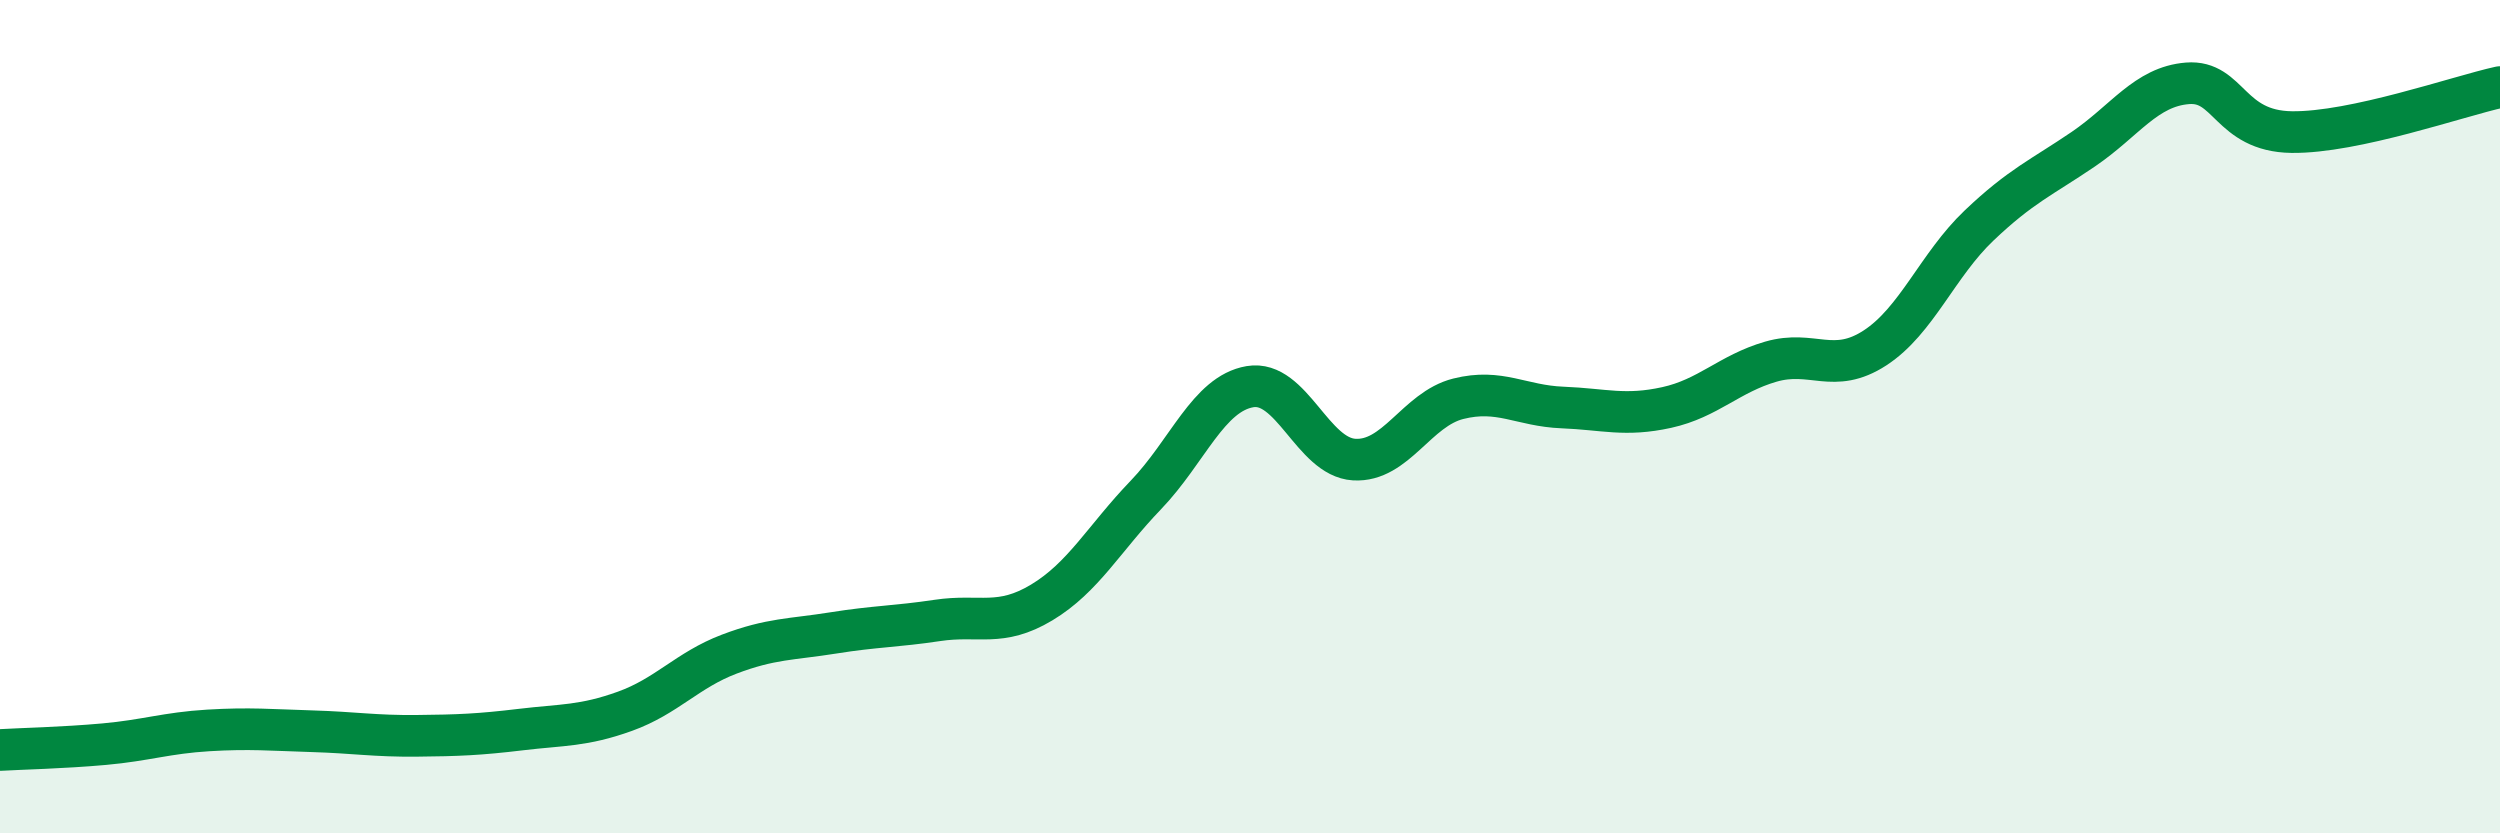
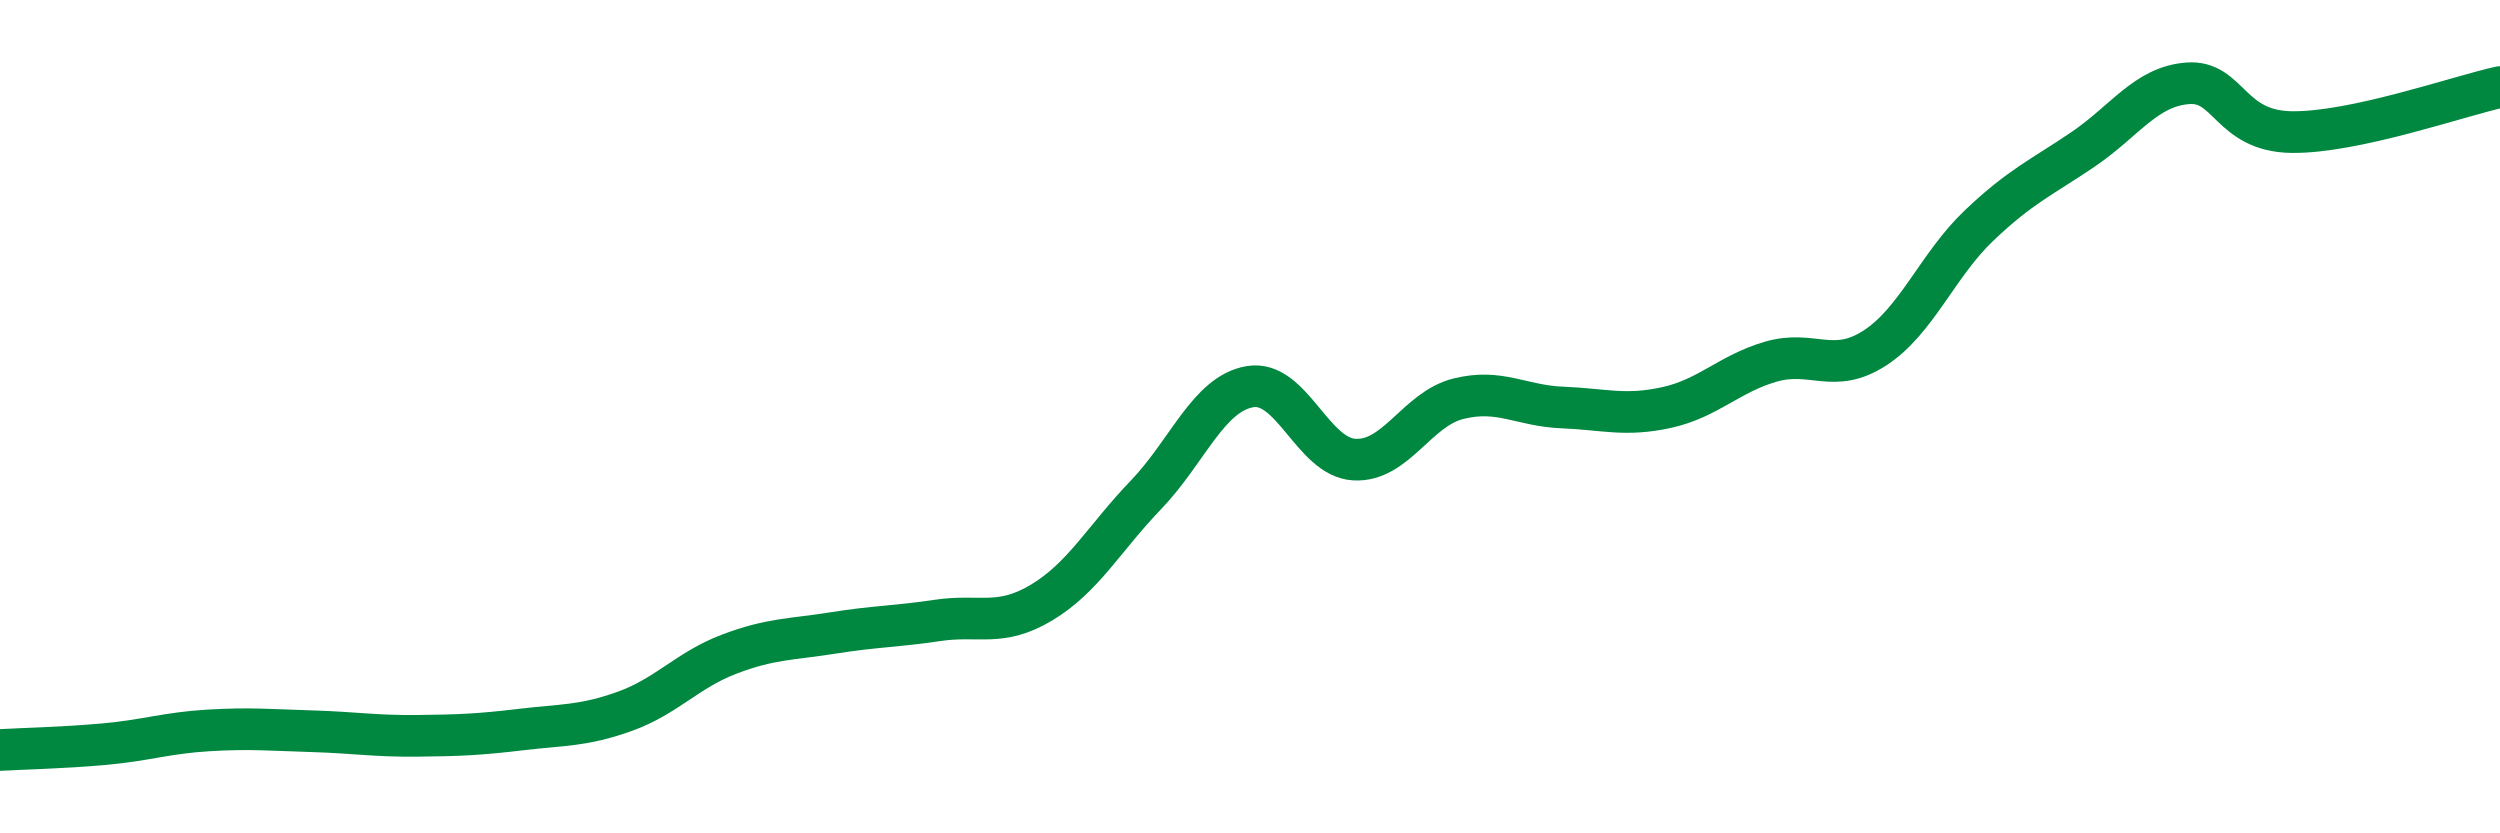
<svg xmlns="http://www.w3.org/2000/svg" width="60" height="20" viewBox="0 0 60 20">
-   <path d="M 0,18 C 0.5,17.97 1.5,17.95 2.5,17.86 C 3.5,17.77 4,17.59 5,17.53 C 6,17.47 6.5,17.52 7.5,17.55 C 8.5,17.58 9,17.67 10,17.66 C 11,17.65 11.5,17.63 12.5,17.51 C 13.5,17.39 14,17.43 15,17.07 C 16,16.71 16.5,16.08 17.5,15.7 C 18.5,15.32 19,15.35 20,15.19 C 21,15.03 21.5,15.04 22.5,14.89 C 23.5,14.74 24,15.06 25,14.46 C 26,13.86 26.5,12.92 27.5,11.88 C 28.5,10.84 29,9.45 30,9.28 C 31,9.11 31.5,10.97 32.5,11.03 C 33.5,11.09 34,9.82 35,9.57 C 36,9.32 36.5,9.74 37.5,9.78 C 38.5,9.82 39,10 40,9.78 C 41,9.56 41.5,8.97 42.5,8.68 C 43.5,8.39 44,9 45,8.35 C 46,7.7 46.5,6.36 47.5,5.41 C 48.5,4.46 49,4.26 50,3.58 C 51,2.9 51.5,2.08 52.5,2 C 53.5,1.92 53.5,3.15 55,3.17 C 56.5,3.19 59,2.31 60,2.09L60 20L0 20Z" fill="#008740" opacity="0.1" stroke-linecap="round" stroke-linejoin="round" />
  <path d="M 0,18 C 0.5,17.97 1.5,17.95 2.5,17.86 C 3.5,17.77 4,17.59 5,17.53 C 6,17.47 6.5,17.52 7.5,17.55 C 8.5,17.58 9,17.67 10,17.66 C 11,17.65 11.5,17.63 12.5,17.51 C 13.5,17.39 14,17.43 15,17.07 C 16,16.71 16.5,16.08 17.5,15.7 C 18.5,15.32 19,15.35 20,15.19 C 21,15.03 21.5,15.04 22.5,14.89 C 23.5,14.74 24,15.06 25,14.46 C 26,13.86 26.5,12.92 27.5,11.88 C 28.5,10.84 29,9.45 30,9.28 C 31,9.11 31.5,10.97 32.5,11.03 C 33.5,11.09 34,9.82 35,9.57 C 36,9.32 36.5,9.74 37.5,9.78 C 38.5,9.82 39,10 40,9.78 C 41,9.56 41.5,8.97 42.5,8.68 C 43.5,8.39 44,9 45,8.35 C 46,7.7 46.5,6.36 47.5,5.41 C 48.5,4.46 49,4.26 50,3.58 C 51,2.9 51.5,2.08 52.5,2 C 53.5,1.92 53.5,3.15 55,3.17 C 56.5,3.19 59,2.31 60,2.09" stroke="#008740" stroke-width="1" fill="none" stroke-linecap="round" stroke-linejoin="round" />
</svg>